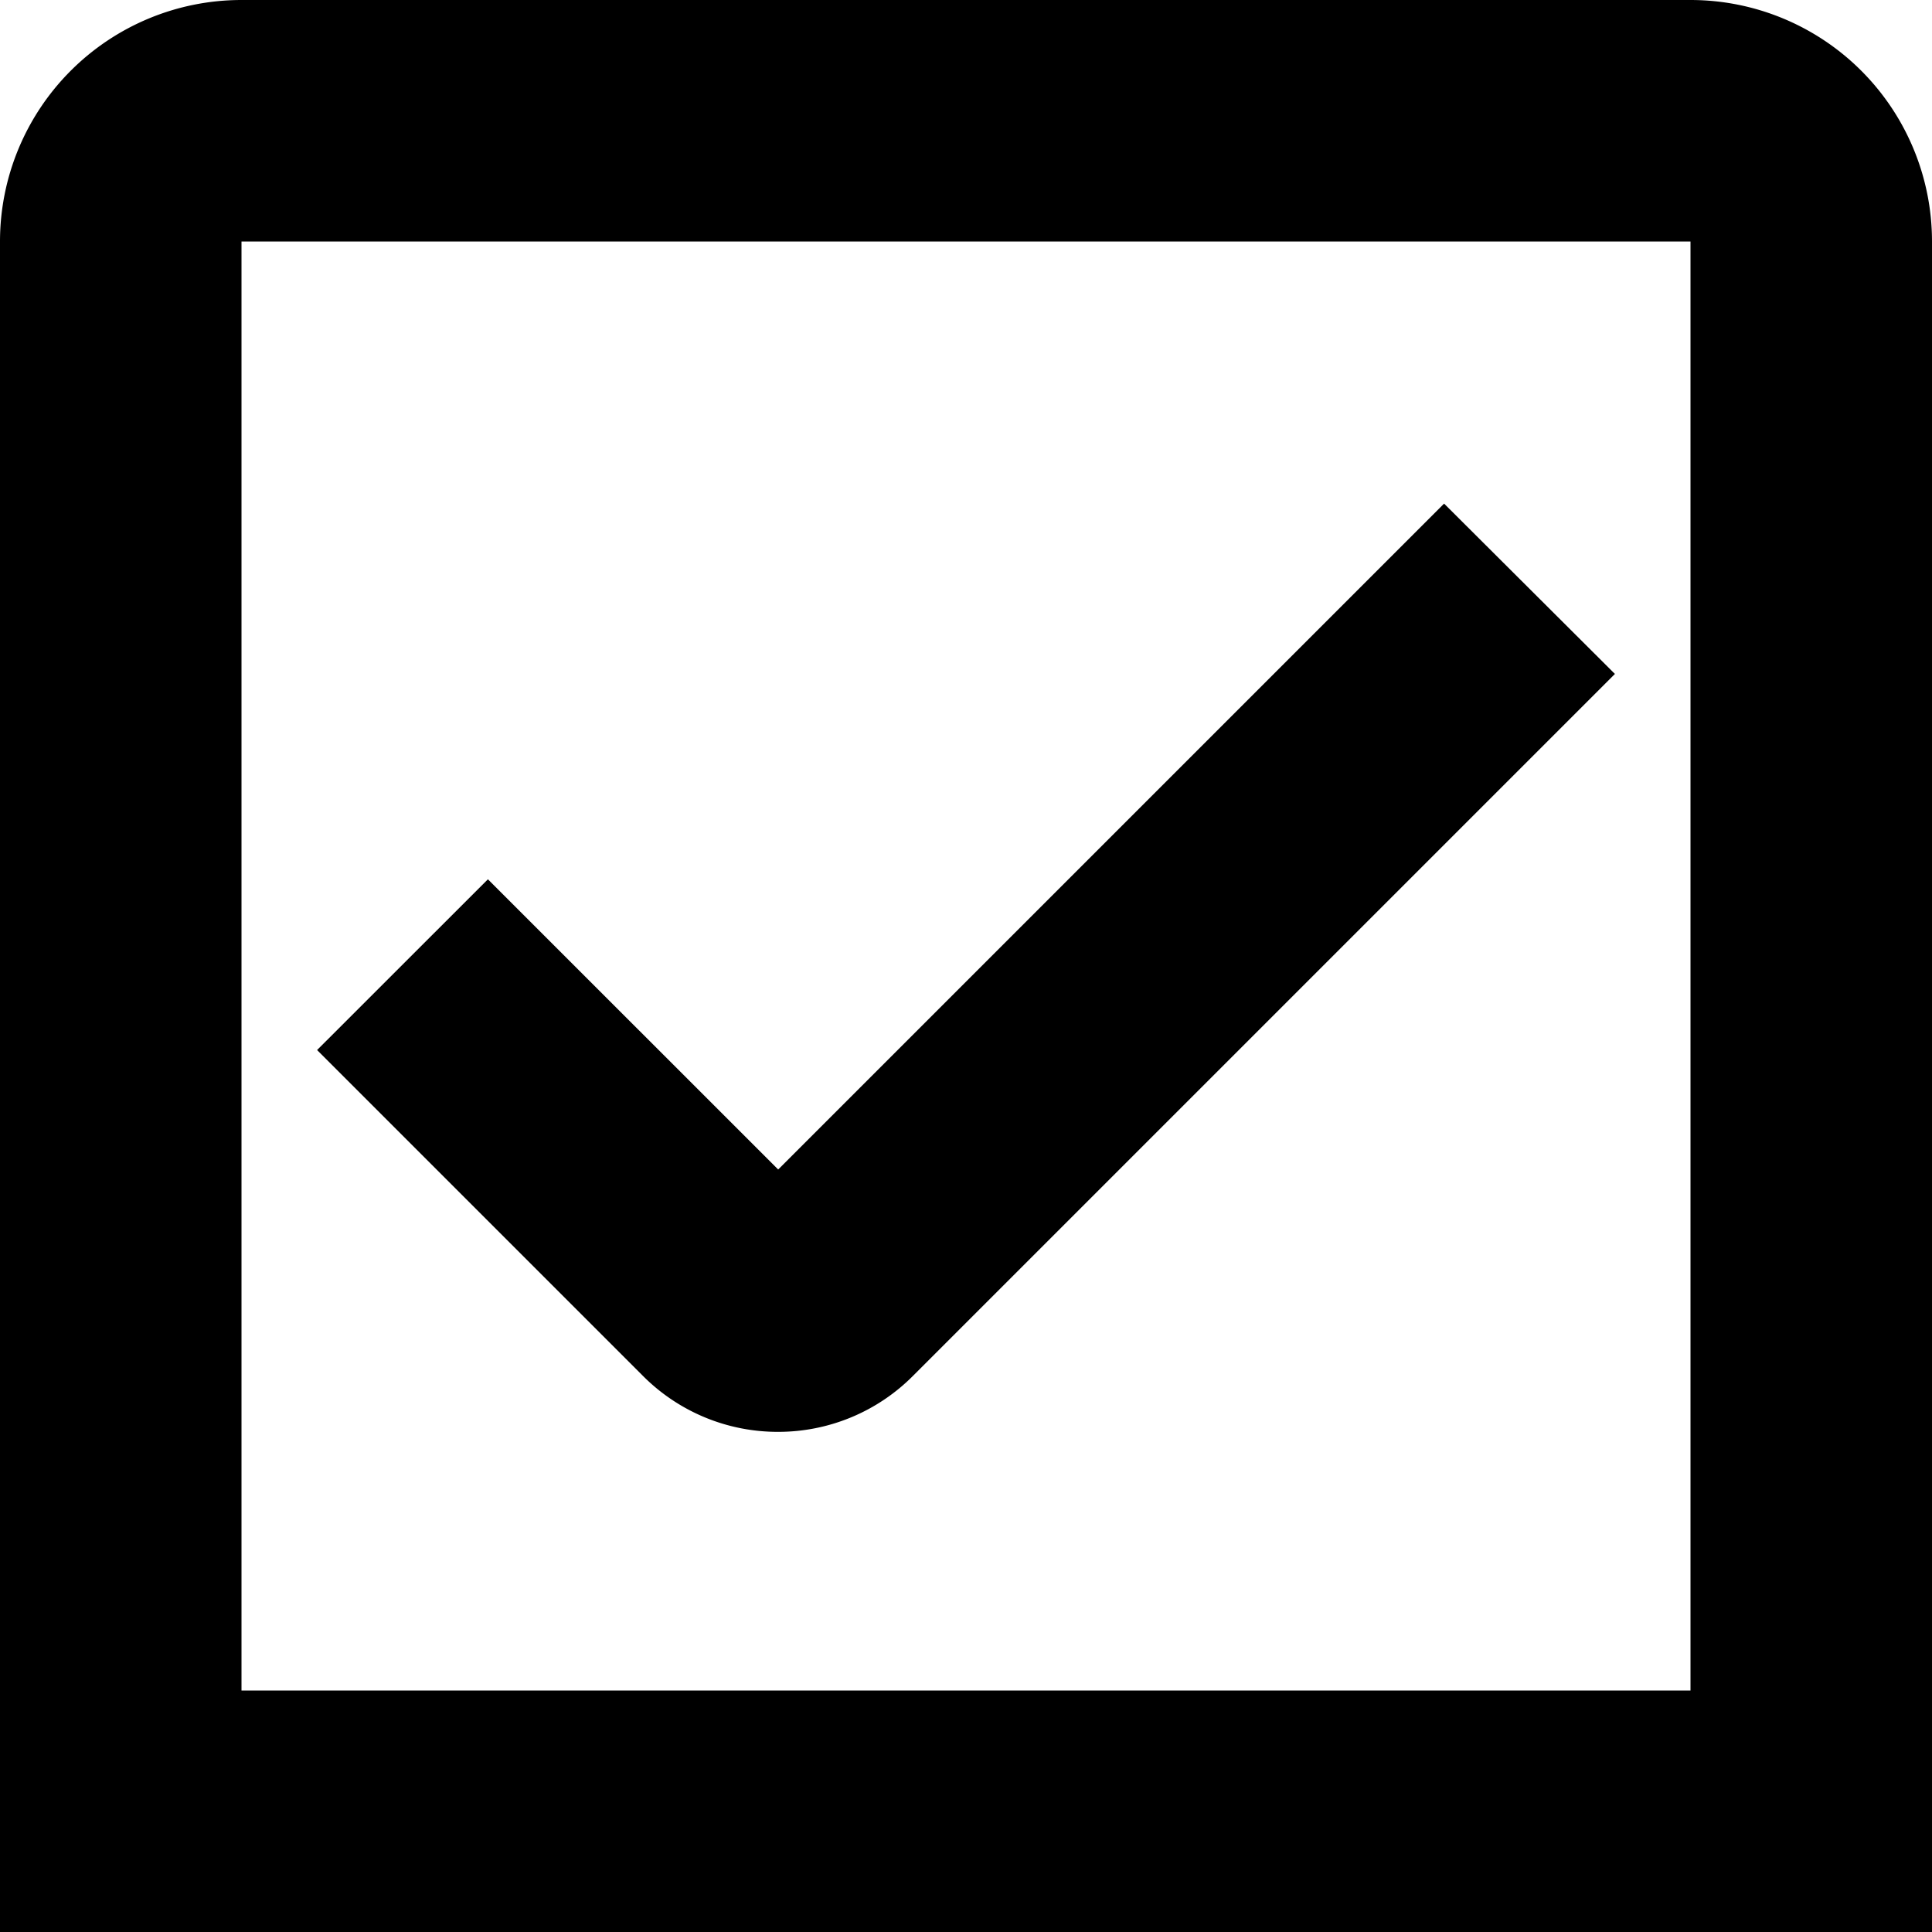
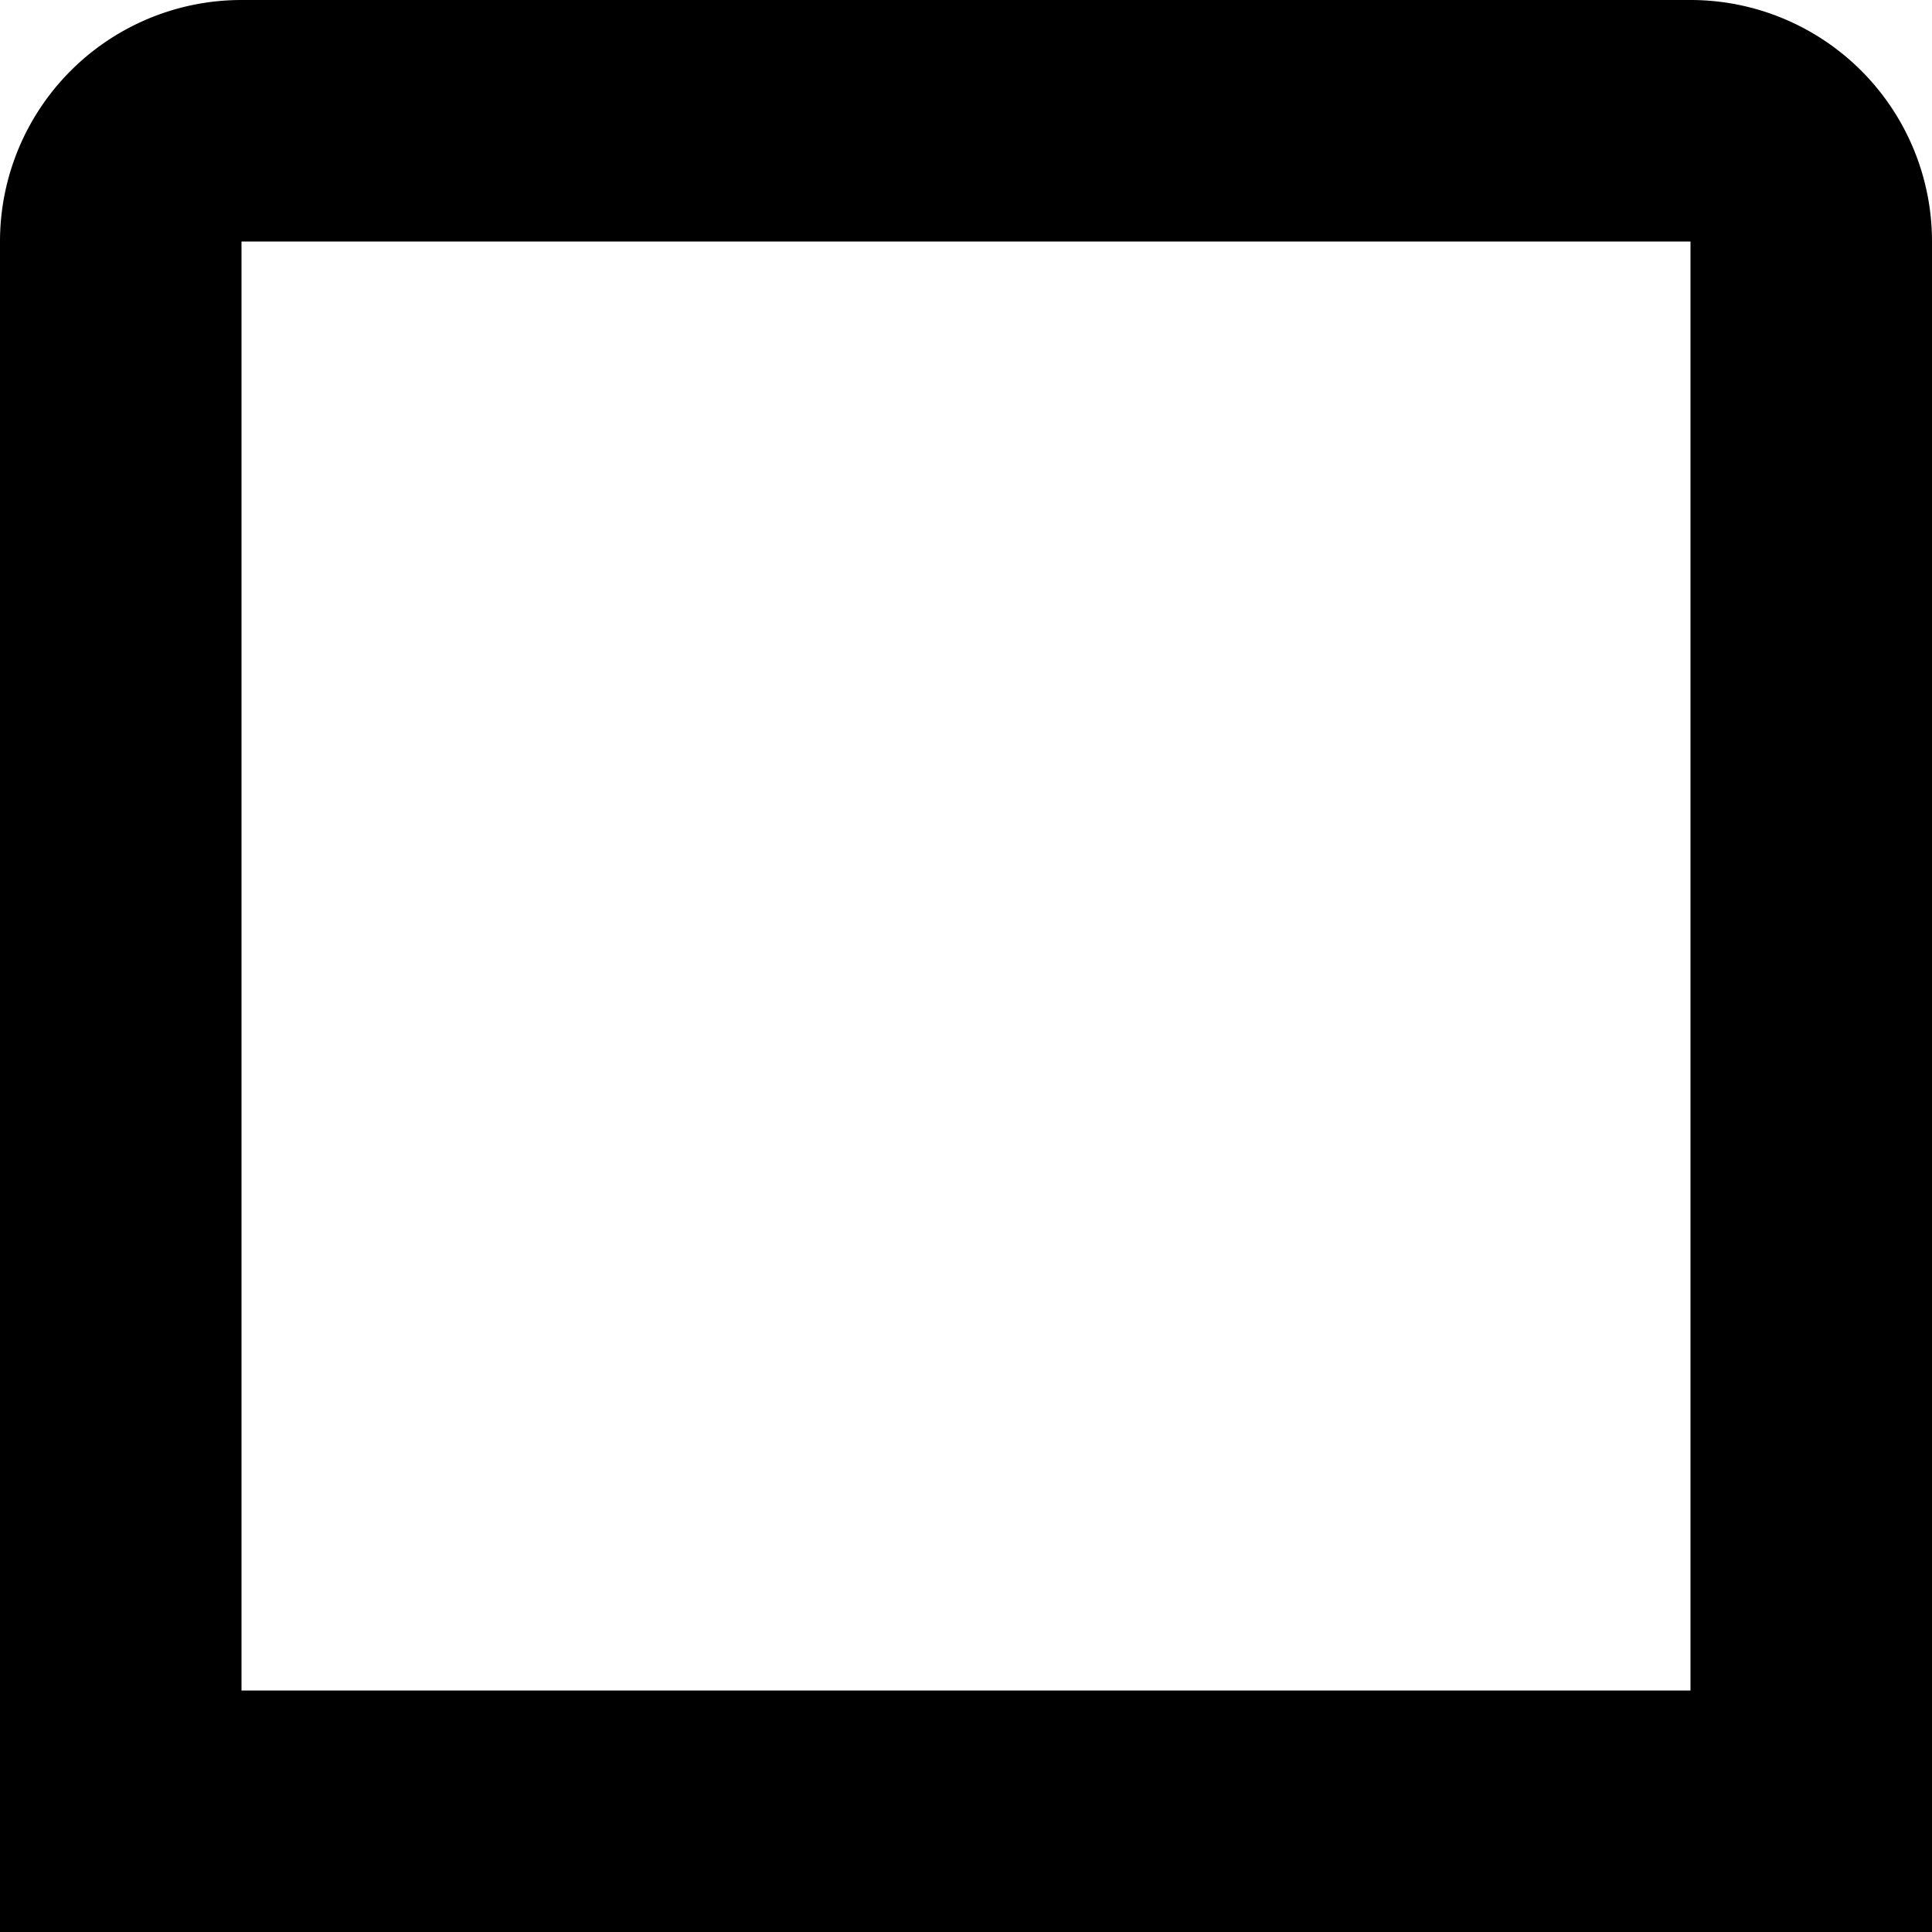
<svg xmlns="http://www.w3.org/2000/svg" id="Isolation_Mode" data-name="Isolation Mode" viewBox="0 0 24 24" width="512" height="512">
-   <path d="M9.667,17.787a2.36,2.36,0,0,0,1.679-.7l8.715-8.715L17.939,6.256,9.667,14.528,6.061,10.923,3.939,13.044l4.048,4.048A2.362,2.362,0,0,0,9.667,17.787Z" />
  <path d="M21,0H3A3,3,0,0,0,0,3V24H24V3A3,3,0,0,0,21,0Zm0,21H3V3H21Z" />
</svg>